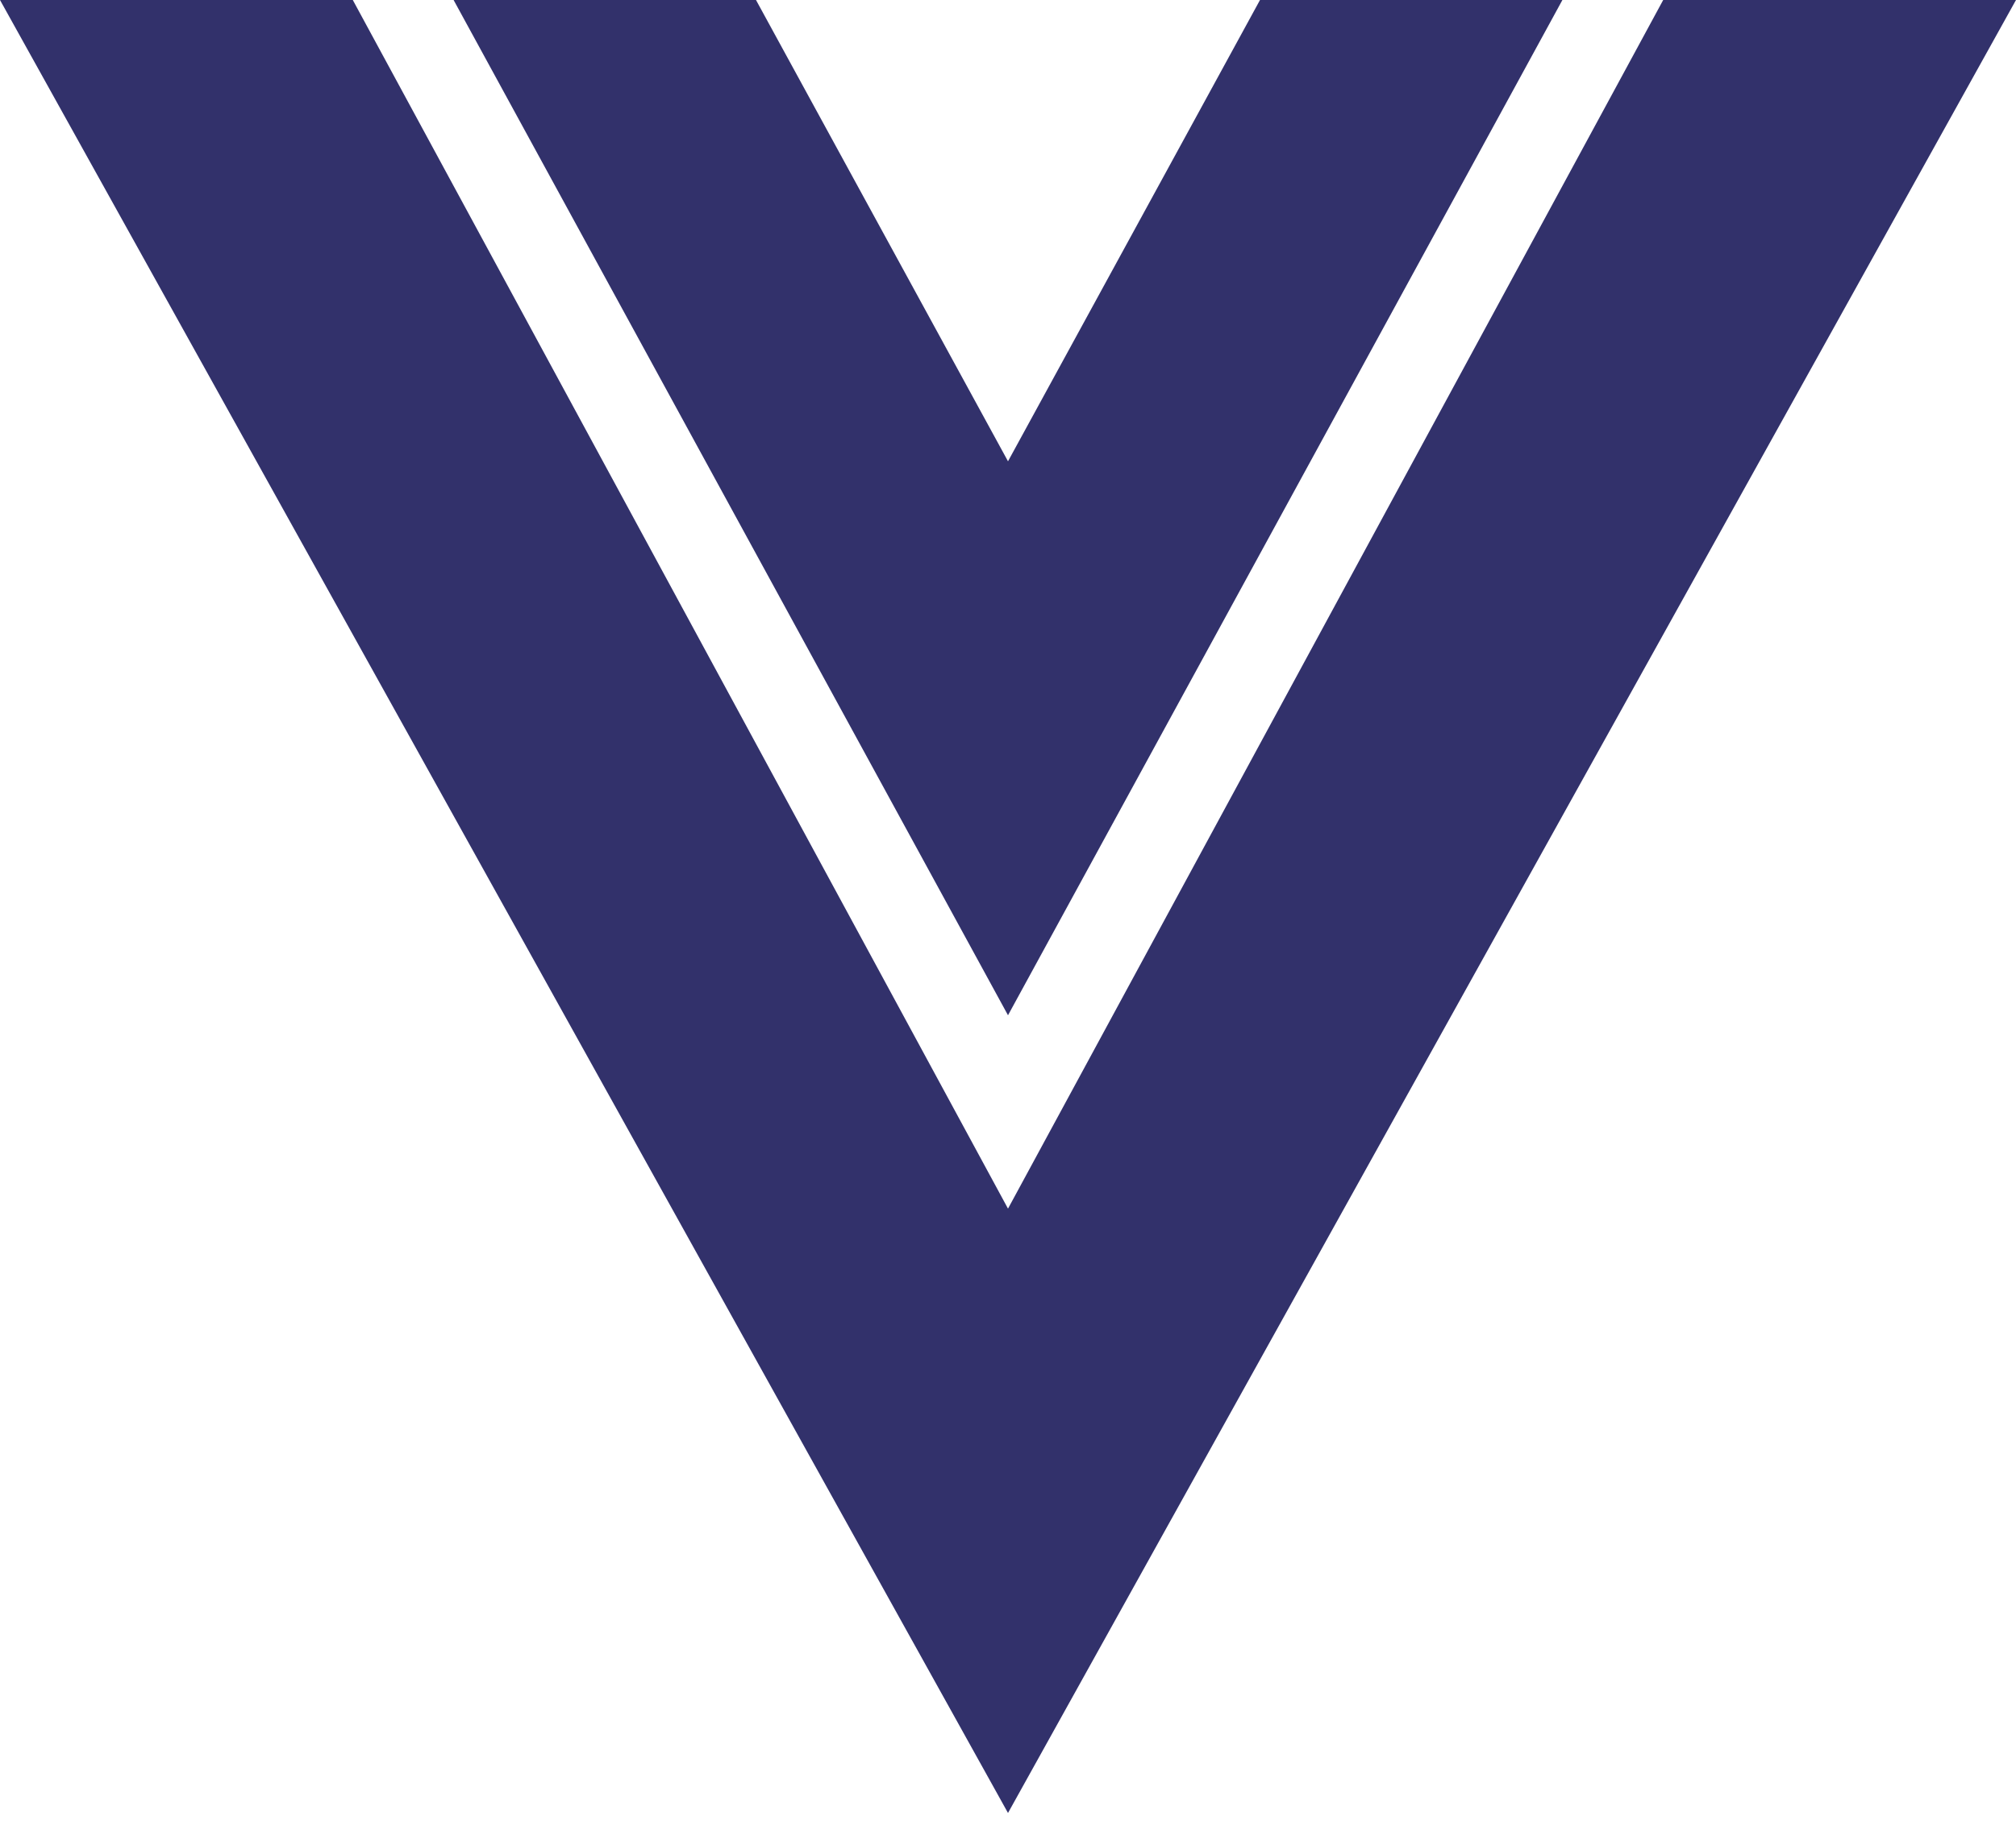
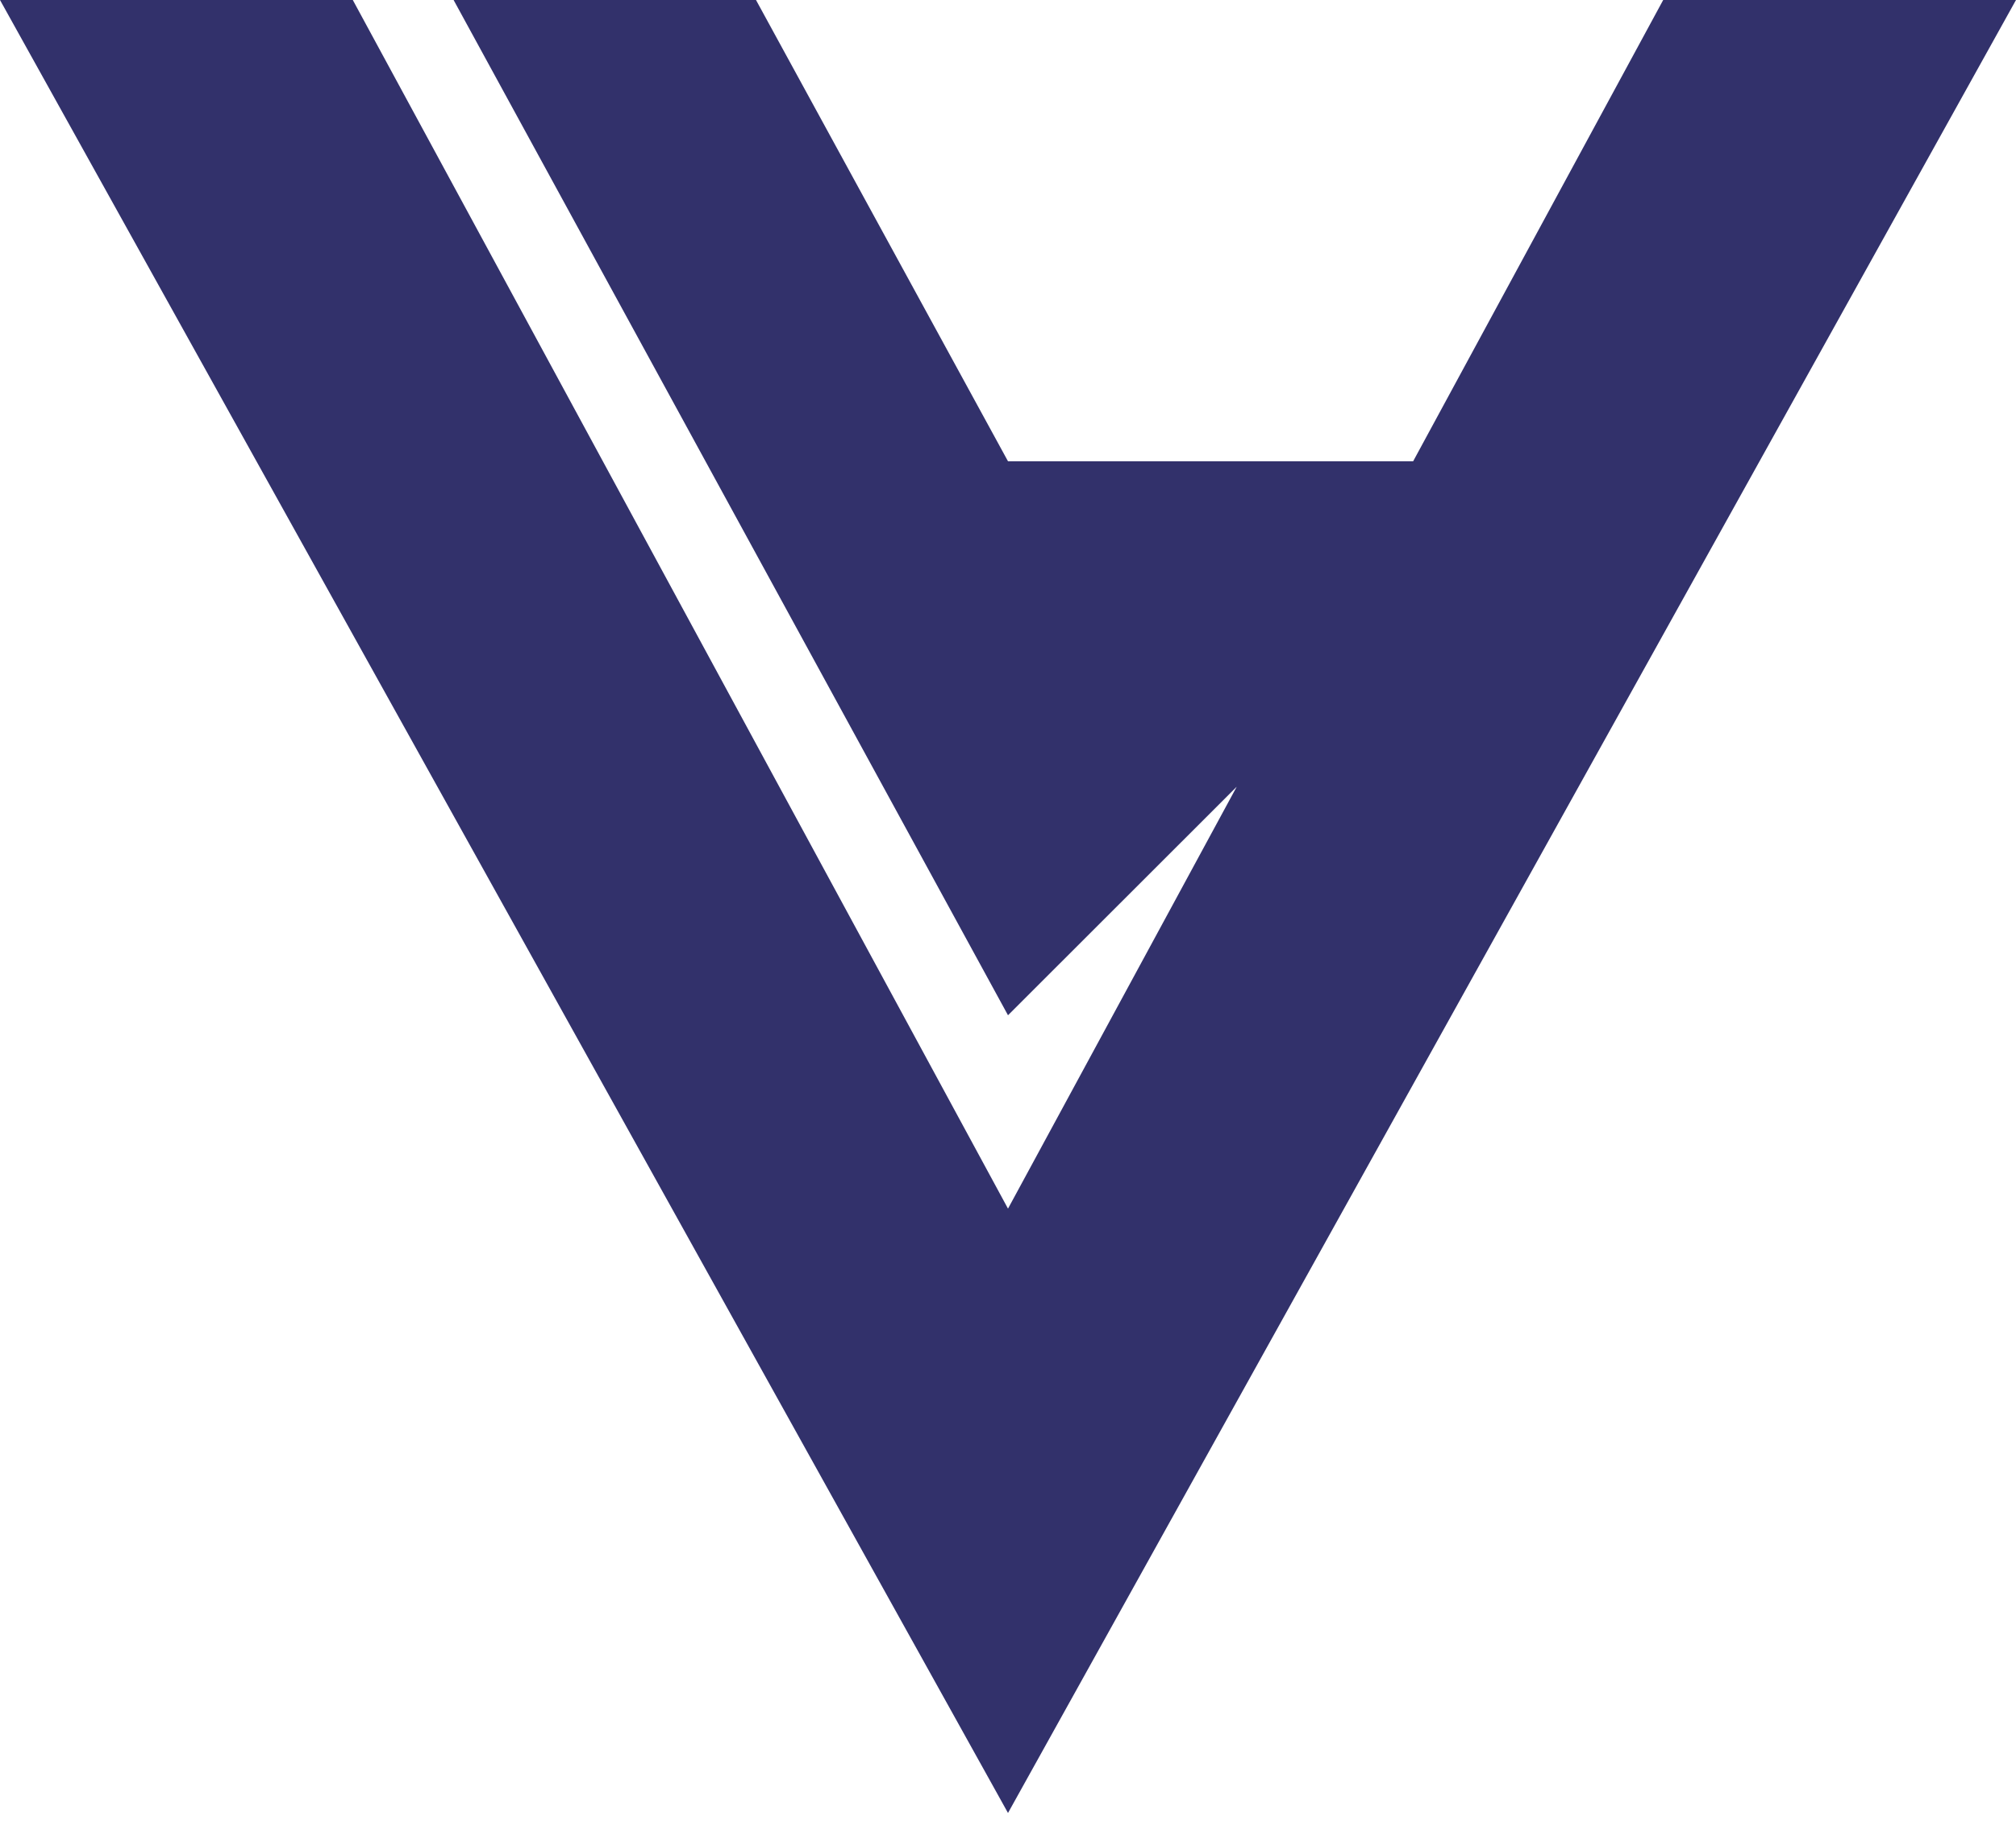
<svg xmlns="http://www.w3.org/2000/svg" width="58" height="53" viewBox="0 0 58 53" fill="none">
-   <path d="M0 0H10.15L29 34.769L47.85 0H58L29 52.154L0 0ZM13.05 0H21.75L29 13.27L36.25 0H44.95L29 29.206L13.05 0Z" fill="#32316B" />
+   <path d="M0 0H10.15L29 34.769L47.85 0H58L29 52.154L0 0ZM13.05 0H21.75L29 13.27H44.95L29 29.206L13.05 0Z" fill="#32316B" />
</svg>